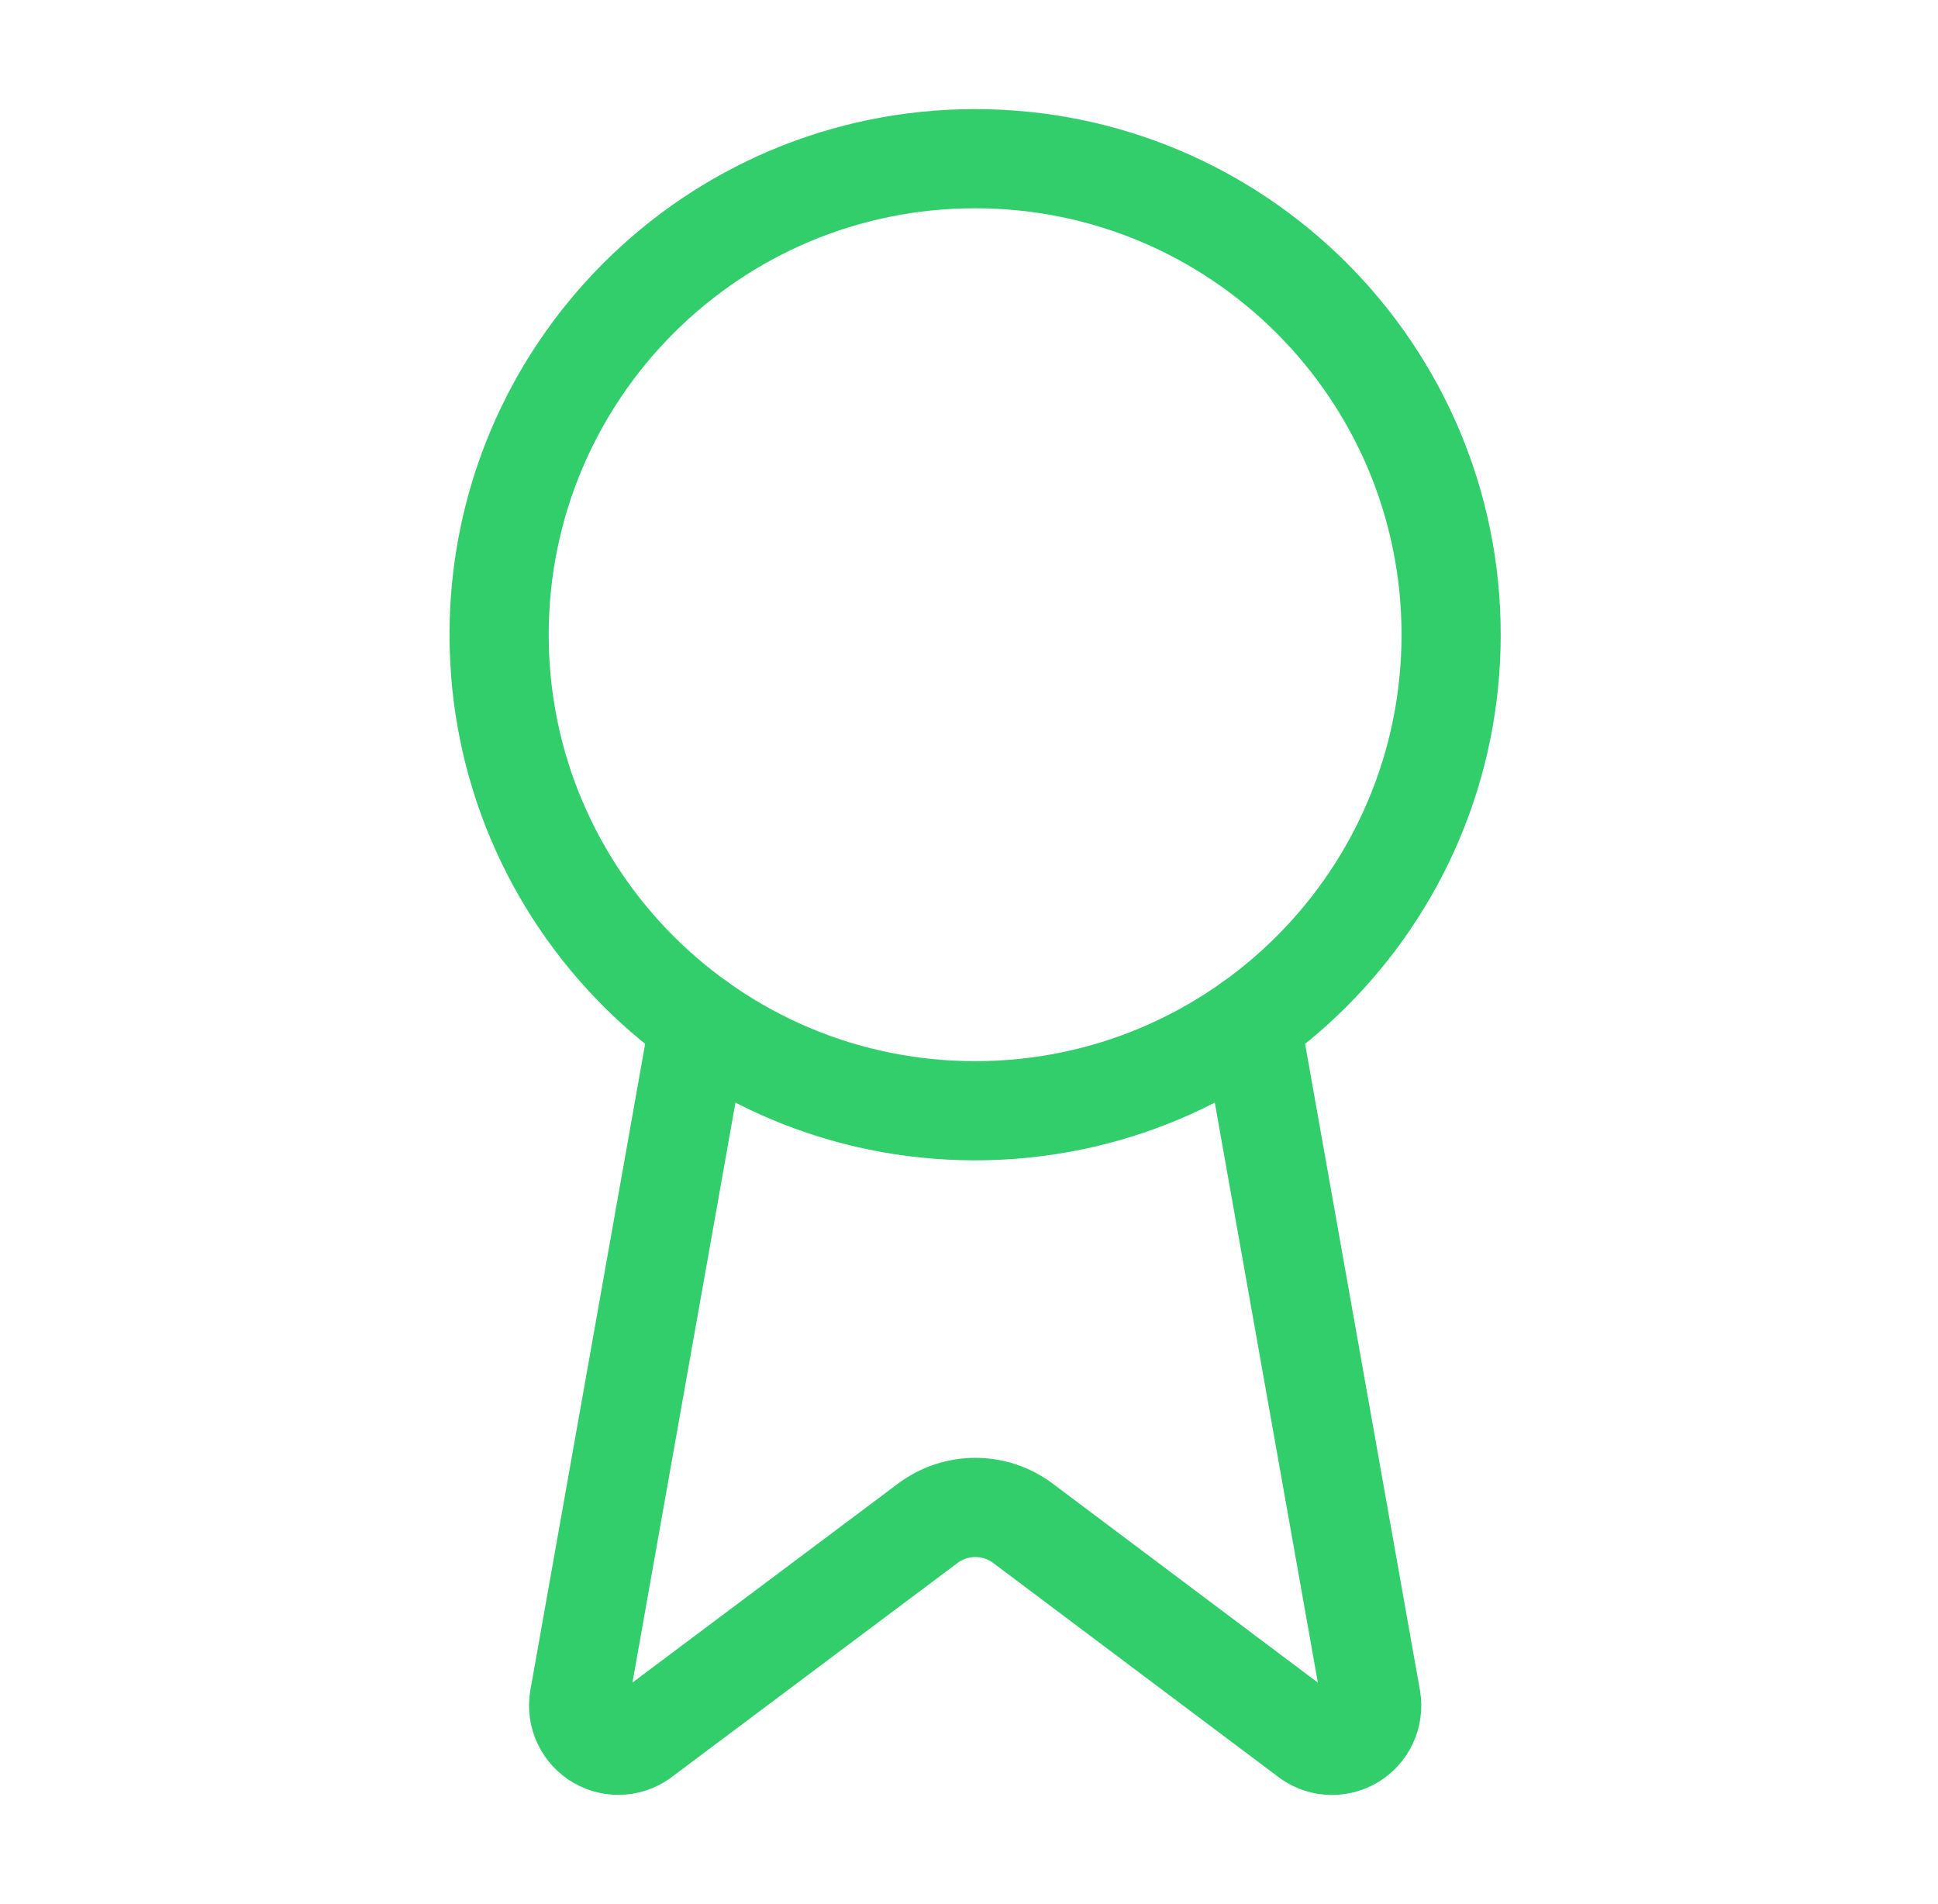
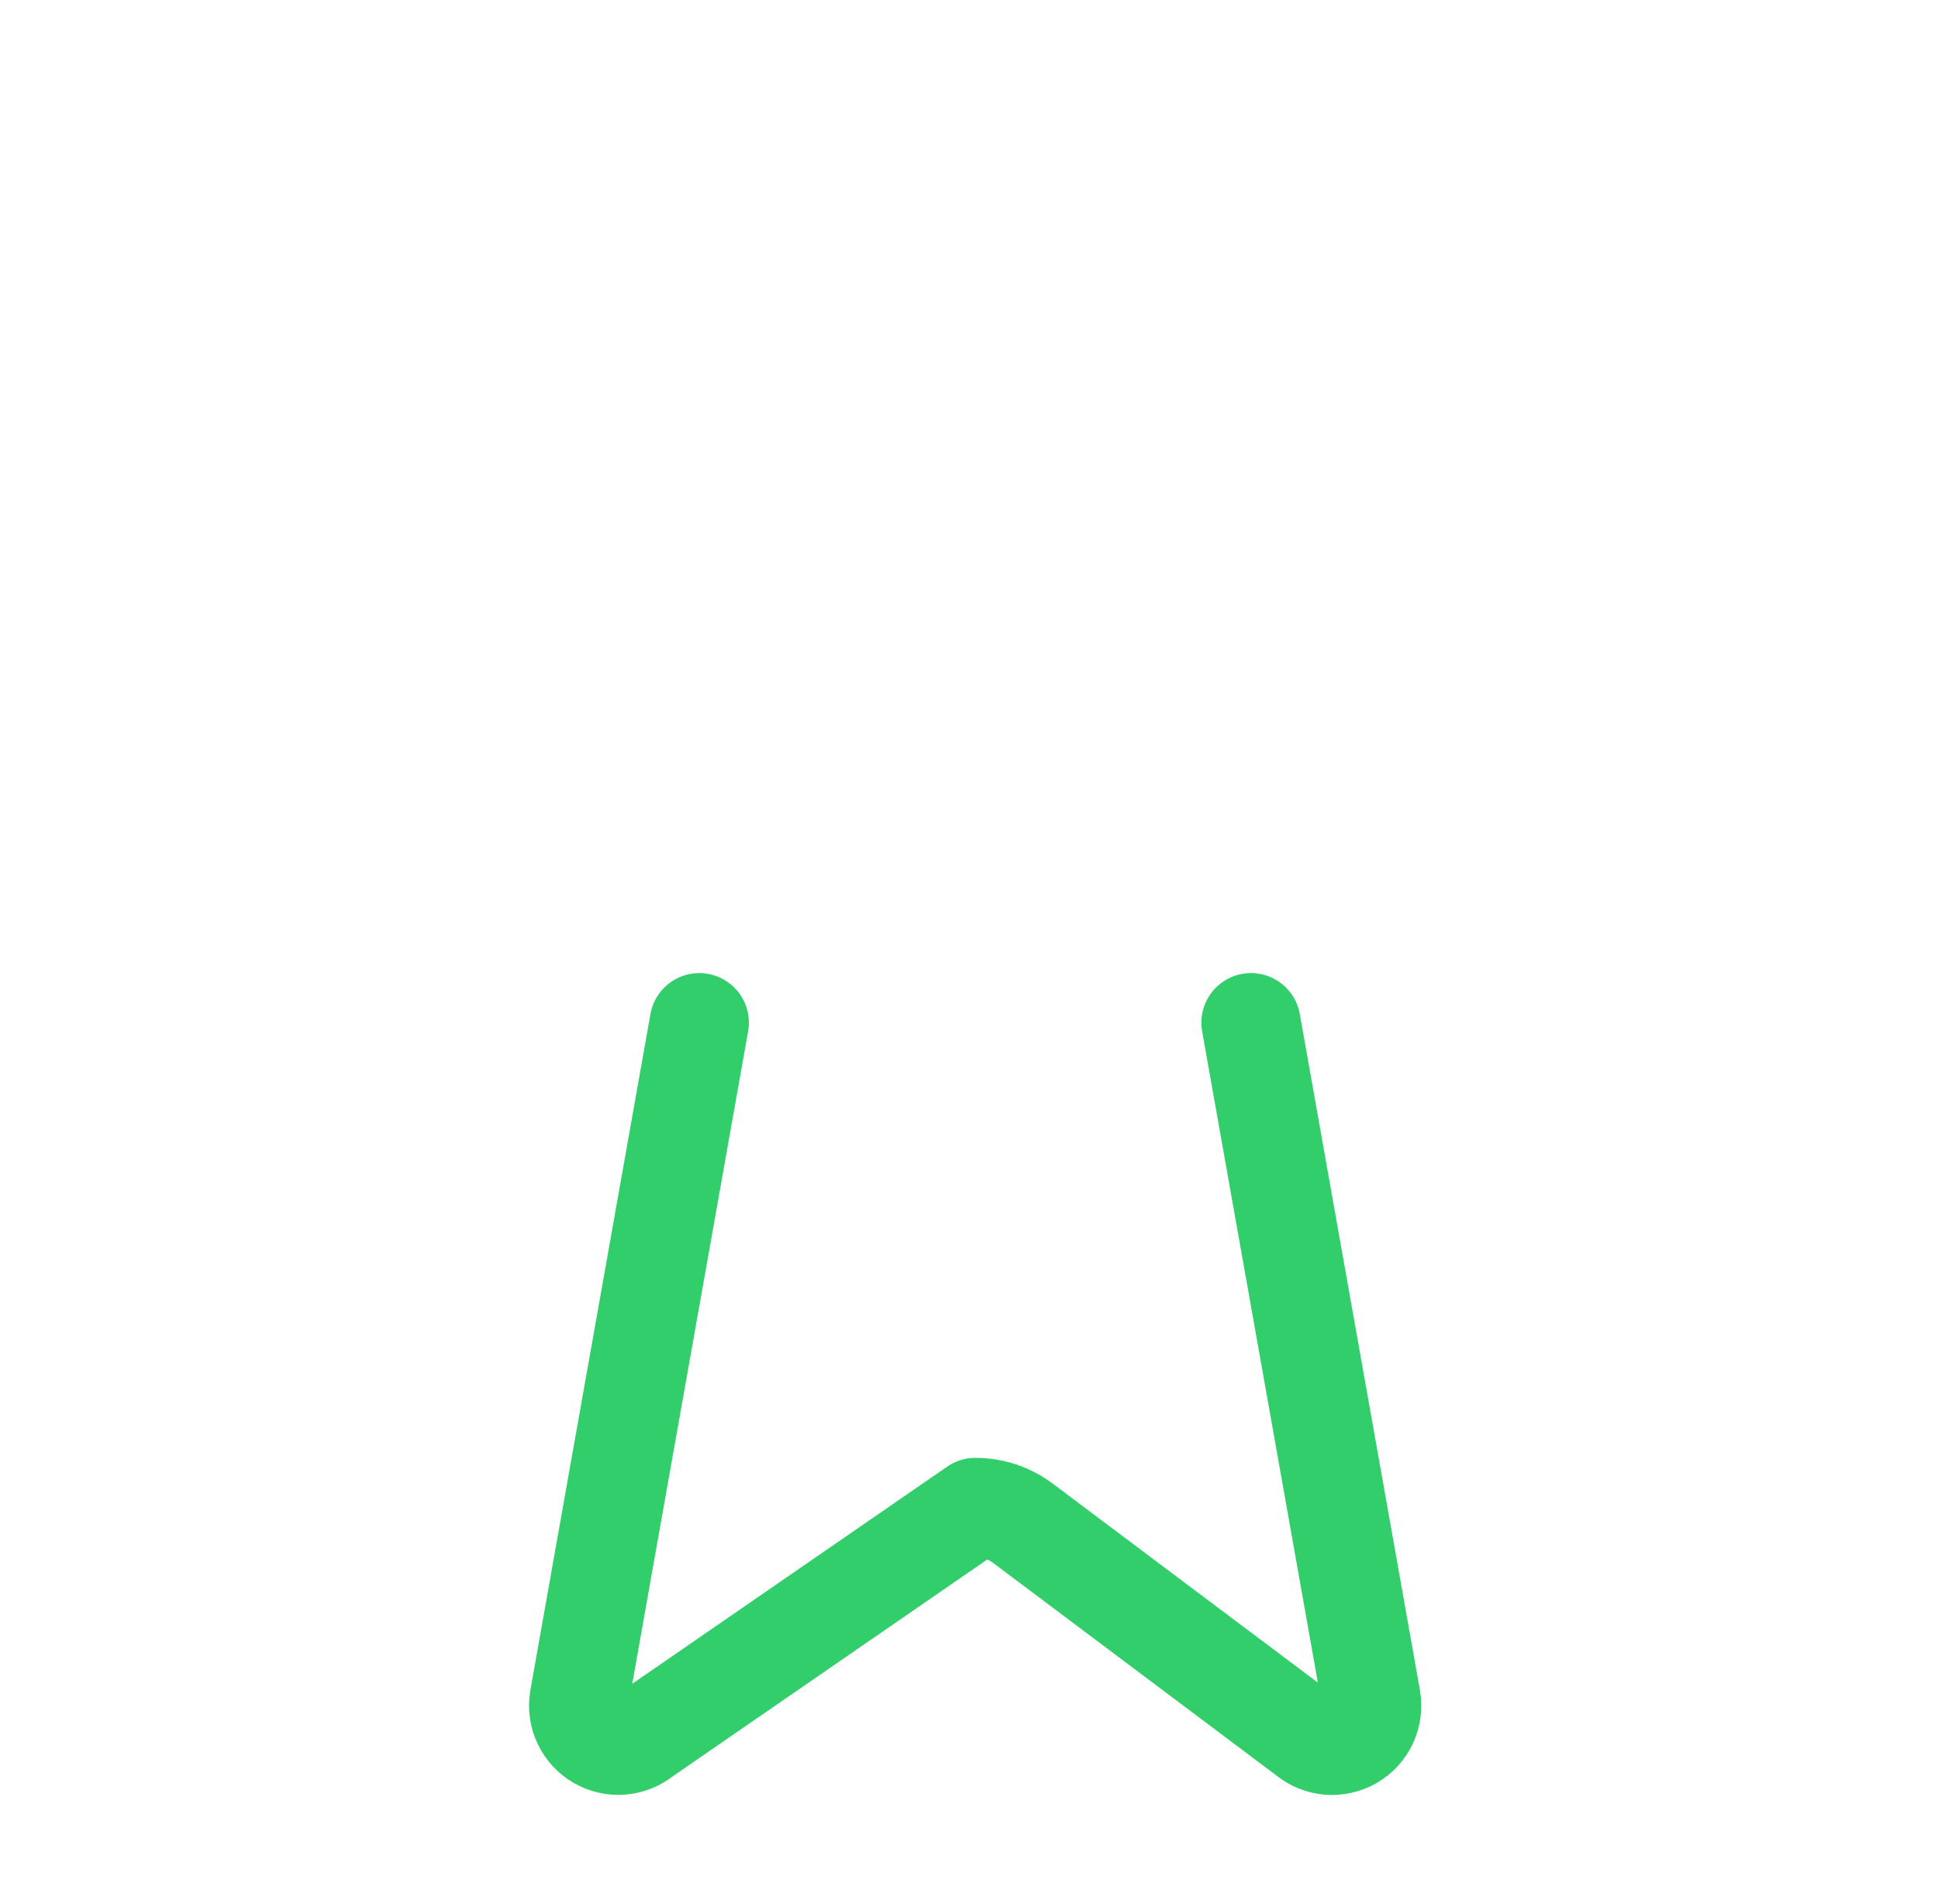
<svg xmlns="http://www.w3.org/2000/svg" width="57" height="56" viewBox="0 0 57 56" fill="none">
-   <path d="M36.793 30.077L40.328 49.971C40.367 50.205 40.334 50.446 40.233 50.661C40.133 50.876 39.968 51.055 39.763 51.174C39.557 51.293 39.32 51.347 39.084 51.328C38.847 51.309 38.621 51.218 38.438 51.067L30.084 44.798C29.681 44.496 29.191 44.334 28.688 44.334C28.184 44.334 27.695 44.496 27.291 44.798L18.924 51.065C18.741 51.215 18.515 51.306 18.279 51.325C18.042 51.344 17.806 51.291 17.6 51.172C17.395 51.053 17.231 50.874 17.13 50.66C17.028 50.445 16.995 50.205 17.034 49.971L20.567 30.077" stroke="#32CE6B" stroke-width="2.917" stroke-linecap="round" stroke-linejoin="round" />
-   <path d="M28.68 32.667C36.412 32.667 42.68 26.399 42.68 18.667C42.68 10.935 36.412 4.667 28.68 4.667C20.948 4.667 14.68 10.935 14.68 18.667C14.68 26.399 20.948 32.667 28.68 32.667Z" stroke="#32CE6B" stroke-width="2.917" stroke-linecap="round" stroke-linejoin="round" />
+   <path d="M36.793 30.077L40.328 49.971C40.367 50.205 40.334 50.446 40.233 50.661C40.133 50.876 39.968 51.055 39.763 51.174C39.557 51.293 39.32 51.347 39.084 51.328C38.847 51.309 38.621 51.218 38.438 51.067L30.084 44.798C29.681 44.496 29.191 44.334 28.688 44.334L18.924 51.065C18.741 51.215 18.515 51.306 18.279 51.325C18.042 51.344 17.806 51.291 17.6 51.172C17.395 51.053 17.231 50.874 17.13 50.66C17.028 50.445 16.995 50.205 17.034 49.971L20.567 30.077" stroke="#32CE6B" stroke-width="2.917" stroke-linecap="round" stroke-linejoin="round" />
</svg>